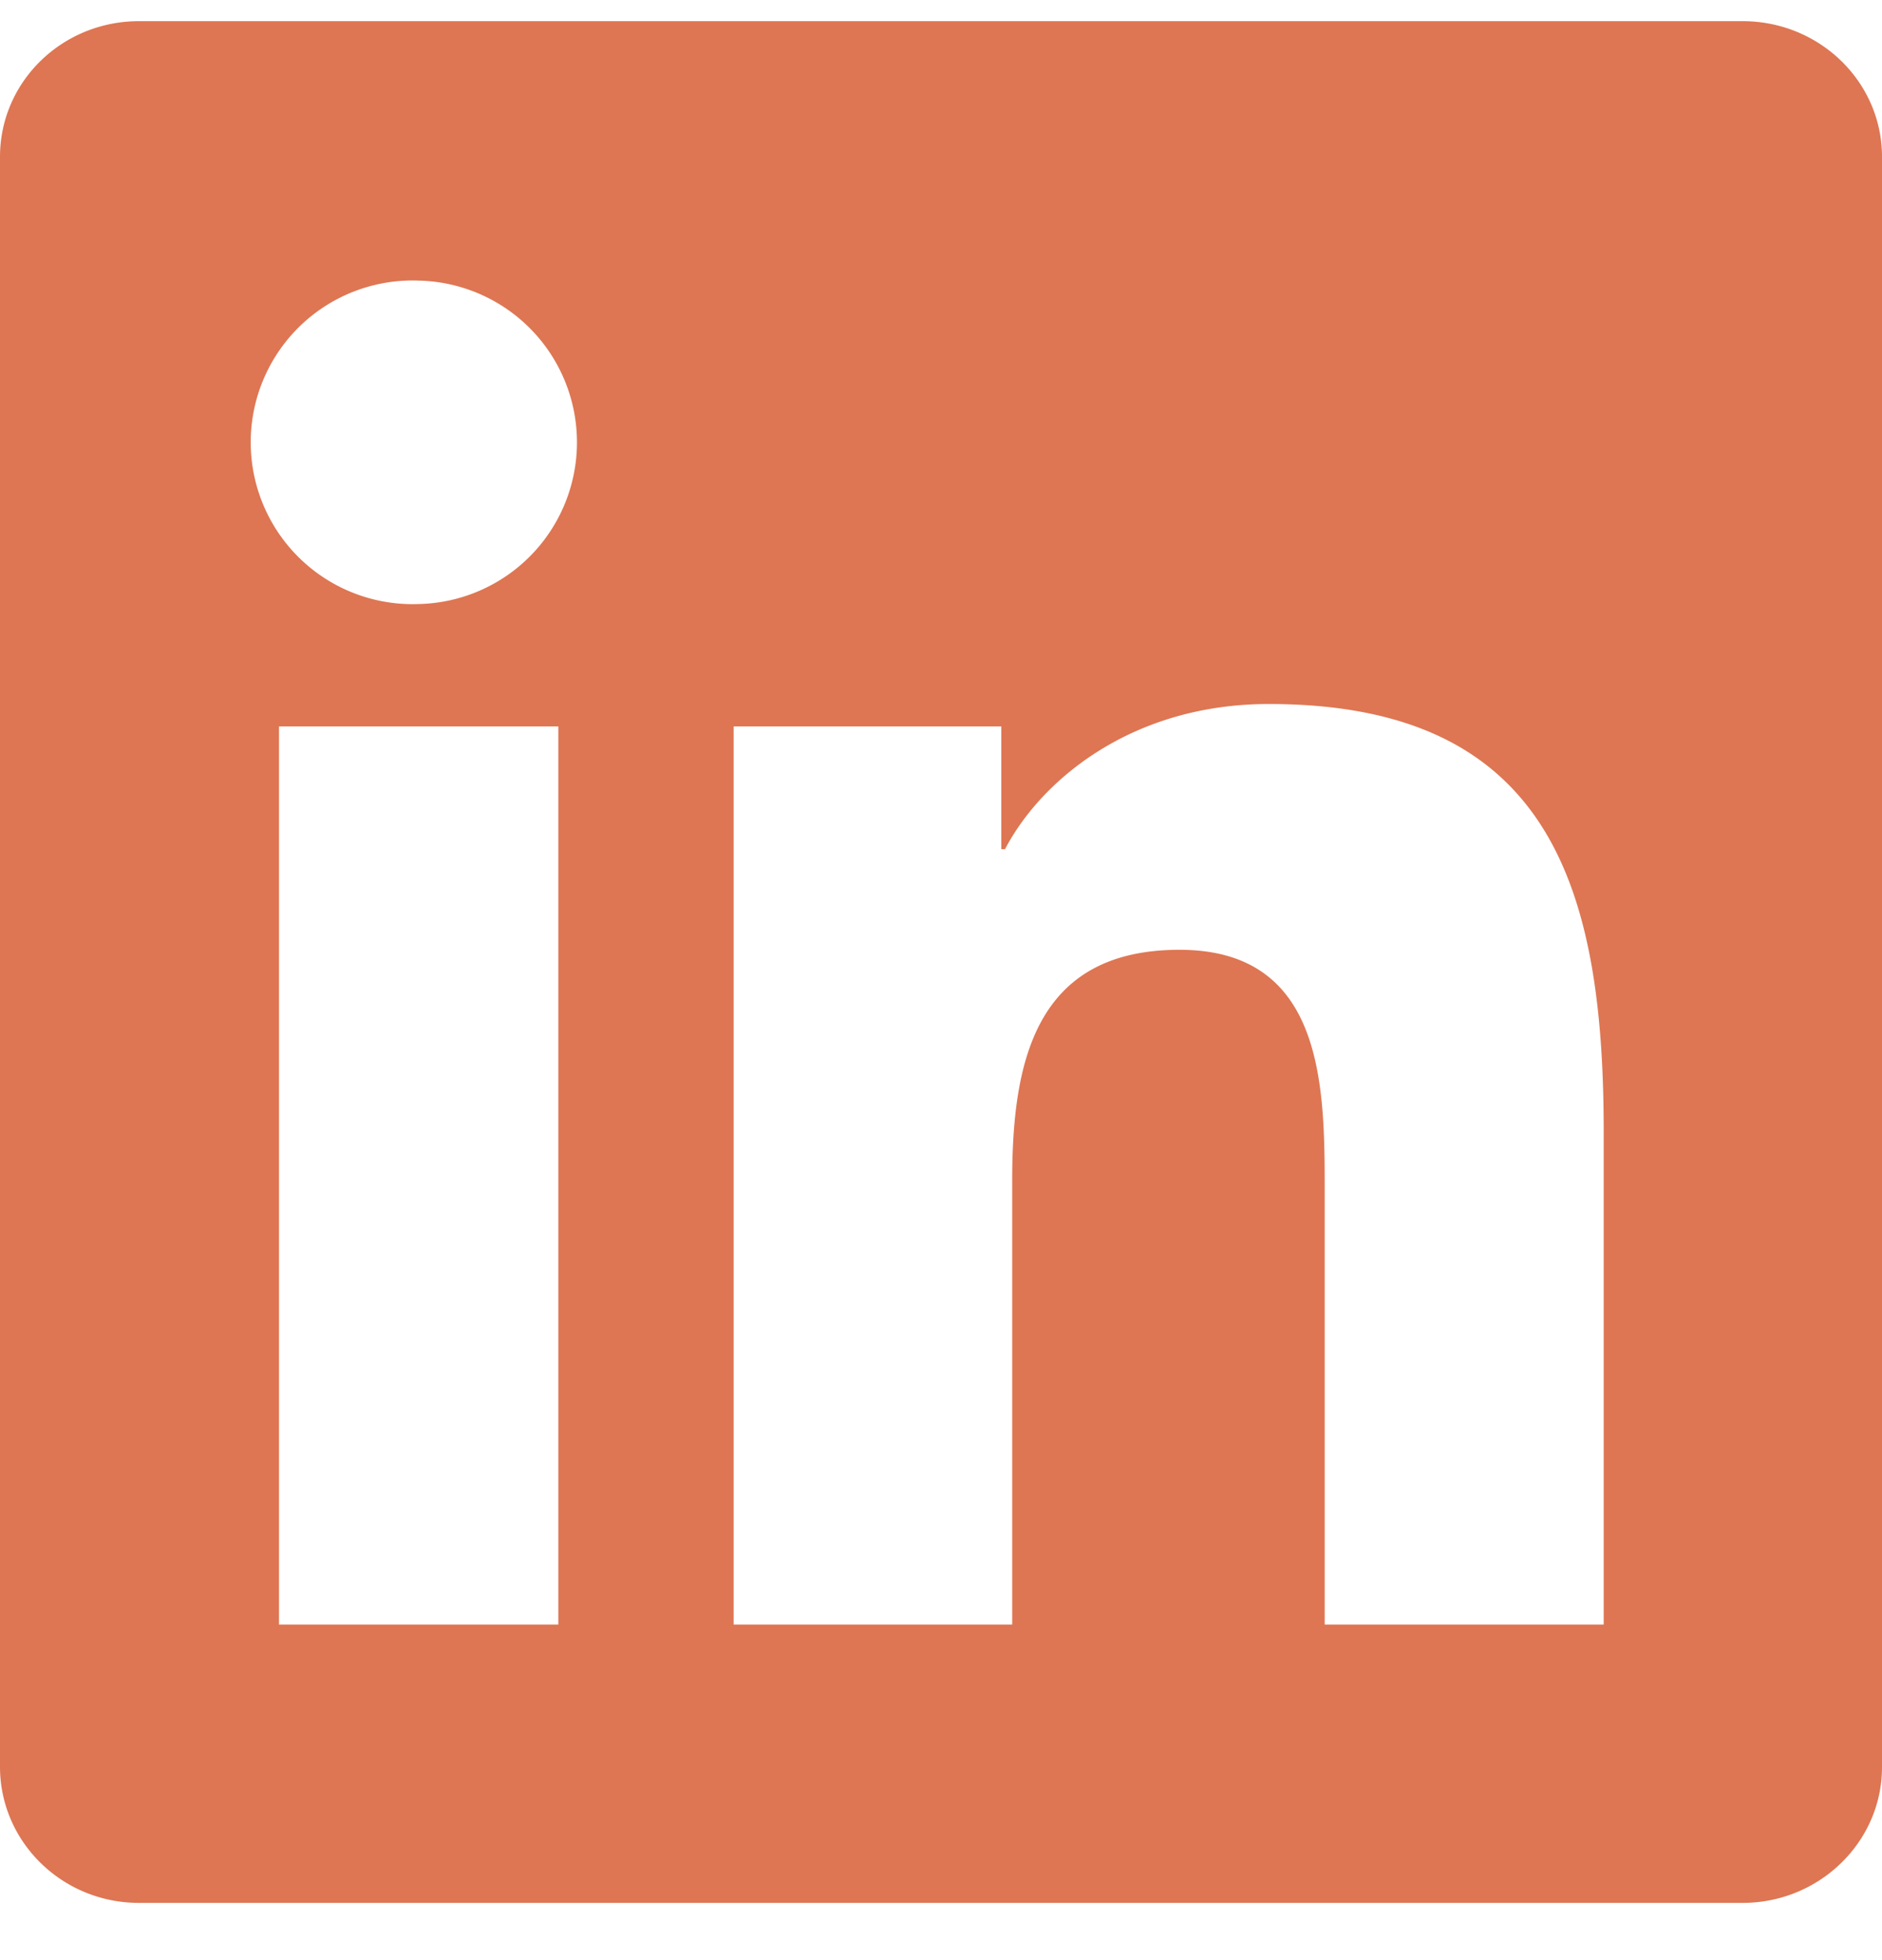
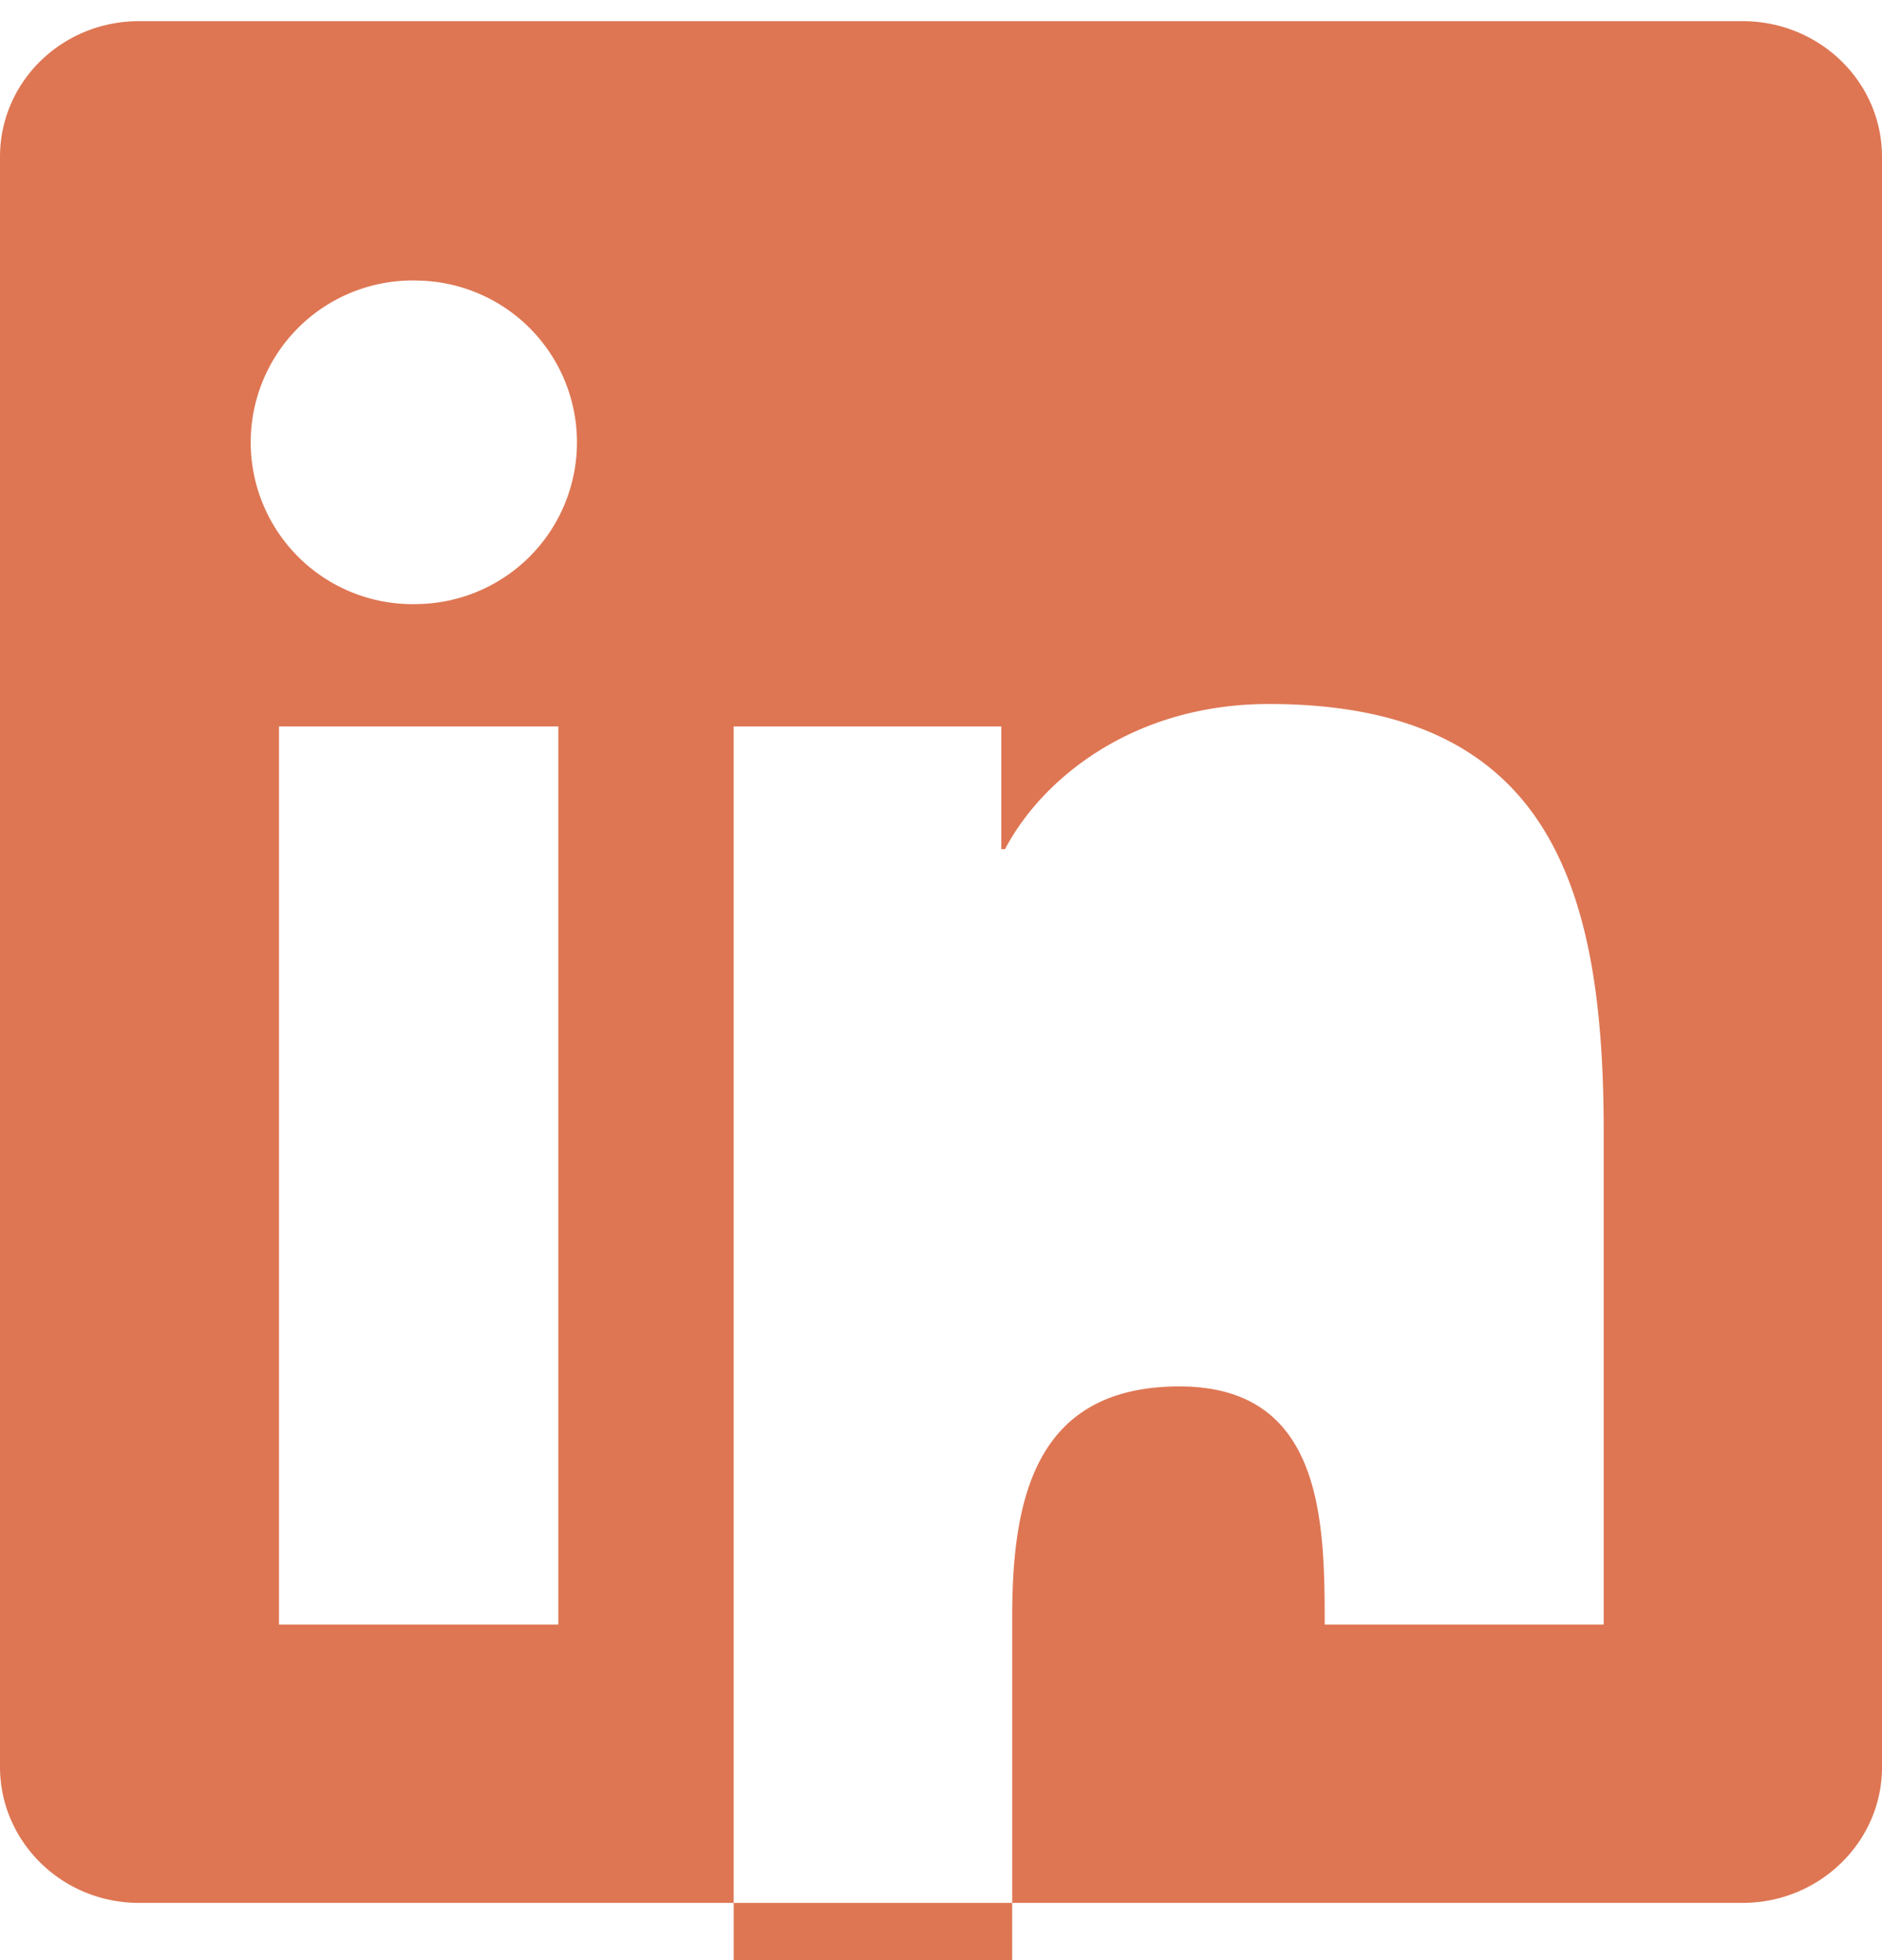
<svg xmlns="http://www.w3.org/2000/svg" width="24" height="25" fill="none">
-   <path d="M22.223.27H1.772C.792.27 0 1.043 0 2v20.535c0 .956.792 1.735 1.772 1.735h20.451c.98 0 1.777-.779 1.777-1.73V2c0-.957-.797-1.73-1.777-1.73zM7.12 20.72H3.558V9.265H7.12V20.72zM5.34 7.704a2.064 2.064 0 110-4.125 2.063 2.063 0 010 4.125zM20.451 20.72h-3.558v-5.569c0-1.326-.024-3.037-1.852-3.037-1.851 0-2.133 1.448-2.133 2.944v5.662H9.356V9.265h3.413v1.566h.047c.473-.9 1.636-1.852 3.365-1.852 3.605 0 4.27 2.372 4.27 5.456v6.286z" fill="#DE7653" />
+   <path d="M22.223.27H1.772C.792.27 0 1.043 0 2v20.535c0 .956.792 1.735 1.772 1.735h20.451c.98 0 1.777-.779 1.777-1.73V2c0-.957-.797-1.73-1.777-1.73zM7.12 20.72H3.558V9.265H7.12V20.72zM5.34 7.704a2.064 2.064 0 110-4.125 2.063 2.063 0 010 4.125zM20.451 20.72h-3.558c0-1.326-.024-3.037-1.852-3.037-1.851 0-2.133 1.448-2.133 2.944v5.662H9.356V9.265h3.413v1.566h.047c.473-.9 1.636-1.852 3.365-1.852 3.605 0 4.27 2.372 4.27 5.456v6.286z" fill="#DE7653" />
</svg>